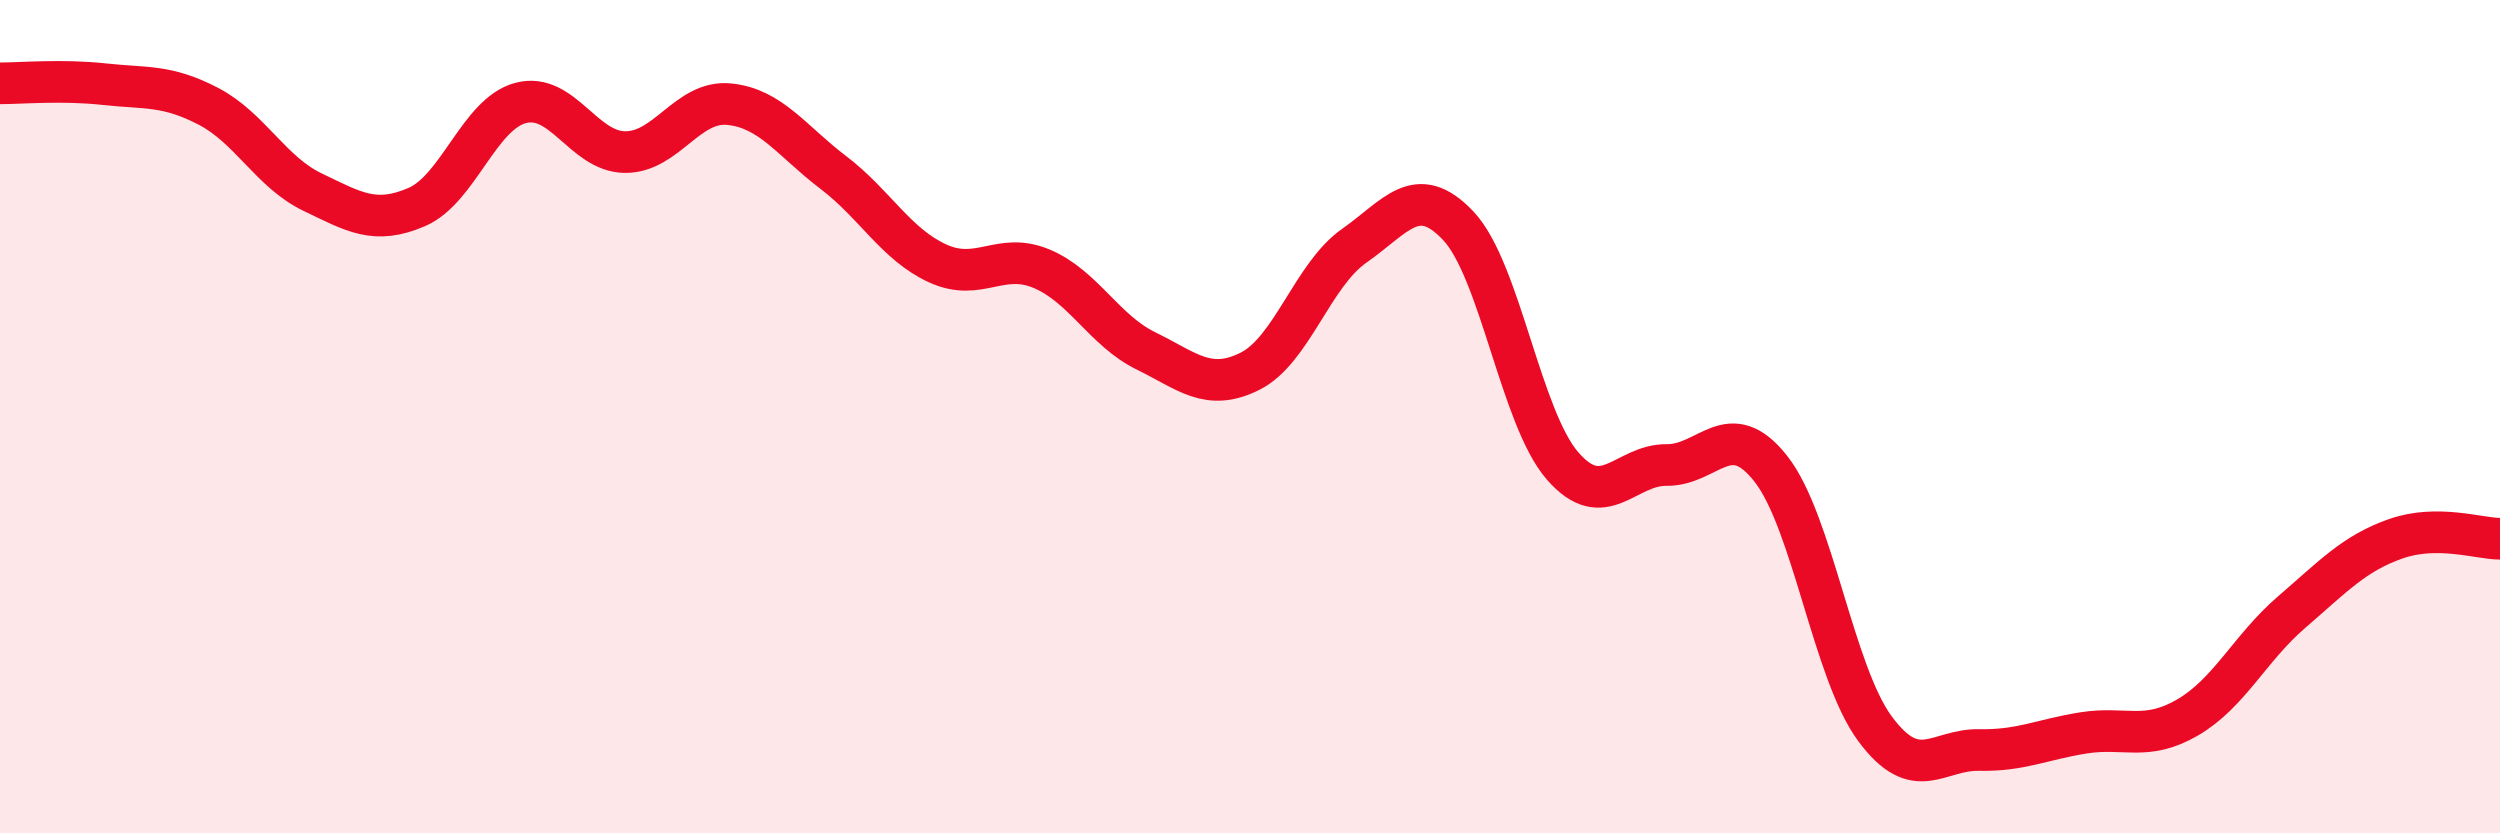
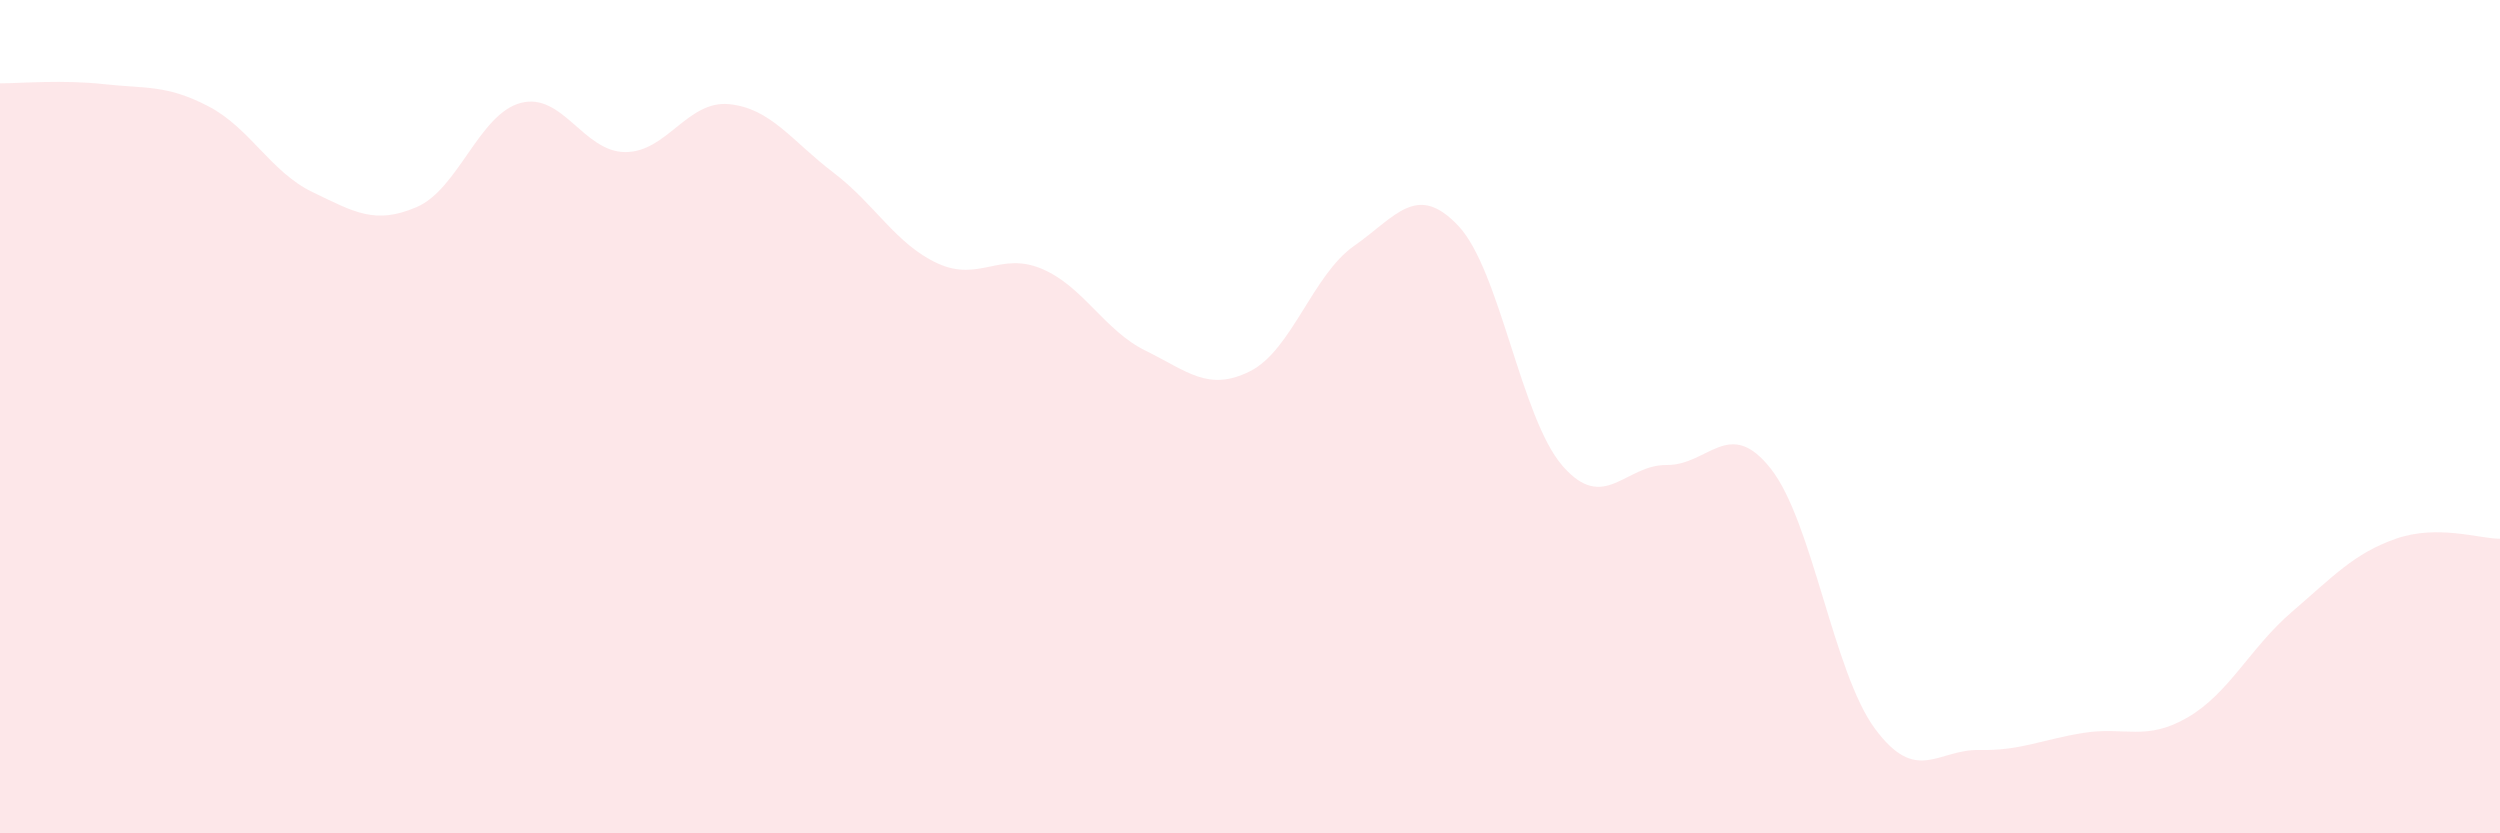
<svg xmlns="http://www.w3.org/2000/svg" width="60" height="20" viewBox="0 0 60 20">
  <path d="M 0,2 C 0.5,2 1.5,1.91 2.5,2.02 C 3.5,2.13 4,2.03 5,2.55 C 6,3.07 6.5,4.13 7.5,4.61 C 8.5,5.09 9,5.4 10,4.97 C 11,4.54 11.5,2.73 12.5,2.47 C 13.5,2.21 14,3.64 15,3.65 C 16,3.66 16.5,2.4 17.5,2.5 C 18.5,2.6 19,3.38 20,4.14 C 21,4.9 21.5,5.86 22.5,6.32 C 23.5,6.78 24,6.03 25,6.45 C 26,6.87 26.5,7.93 27.5,8.42 C 28.5,8.91 29,9.41 30,8.91 C 31,8.41 31.5,6.6 32.5,5.9 C 33.5,5.2 34,4.36 35,5.42 C 36,6.48 36.5,10.03 37.5,11.18 C 38.5,12.33 39,11.15 40,11.16 C 41,11.17 41.5,9.98 42.5,11.25 C 43.5,12.52 44,16.14 45,17.49 C 46,18.84 46.5,17.98 47.5,18 C 48.5,18.02 49,17.75 50,17.59 C 51,17.43 51.5,17.8 52.5,17.22 C 53.5,16.64 54,15.55 55,14.69 C 56,13.83 56.5,13.28 57.5,12.93 C 58.5,12.58 59.5,12.93 60,12.93L60 20L0 20Z" fill="#EB0A25" opacity="0.1" stroke-linecap="round" stroke-linejoin="round" />
-   <path d="M 0,2 C 0.5,2 1.5,1.91 2.5,2.02 C 3.5,2.13 4,2.03 5,2.55 C 6,3.07 6.5,4.13 7.5,4.61 C 8.5,5.09 9,5.4 10,4.97 C 11,4.54 11.5,2.73 12.5,2.47 C 13.5,2.21 14,3.64 15,3.65 C 16,3.66 16.5,2.4 17.5,2.5 C 18.5,2.6 19,3.38 20,4.14 C 21,4.9 21.5,5.86 22.5,6.32 C 23.5,6.78 24,6.03 25,6.45 C 26,6.87 26.5,7.93 27.5,8.42 C 28.5,8.91 29,9.41 30,8.91 C 31,8.41 31.5,6.6 32.5,5.9 C 33.5,5.2 34,4.36 35,5.42 C 36,6.48 36.5,10.03 37.5,11.18 C 38.5,12.33 39,11.15 40,11.16 C 41,11.17 41.5,9.98 42.5,11.25 C 43.5,12.52 44,16.14 45,17.49 C 46,18.84 46.5,17.98 47.5,18 C 48.5,18.02 49,17.75 50,17.59 C 51,17.43 51.5,17.8 52.5,17.22 C 53.5,16.64 54,15.55 55,14.69 C 56,13.83 56.5,13.28 57.5,12.93 C 58.5,12.58 59.5,12.93 60,12.93" stroke="#EB0A25" stroke-width="1" fill="none" stroke-linecap="round" stroke-linejoin="round" />
</svg>